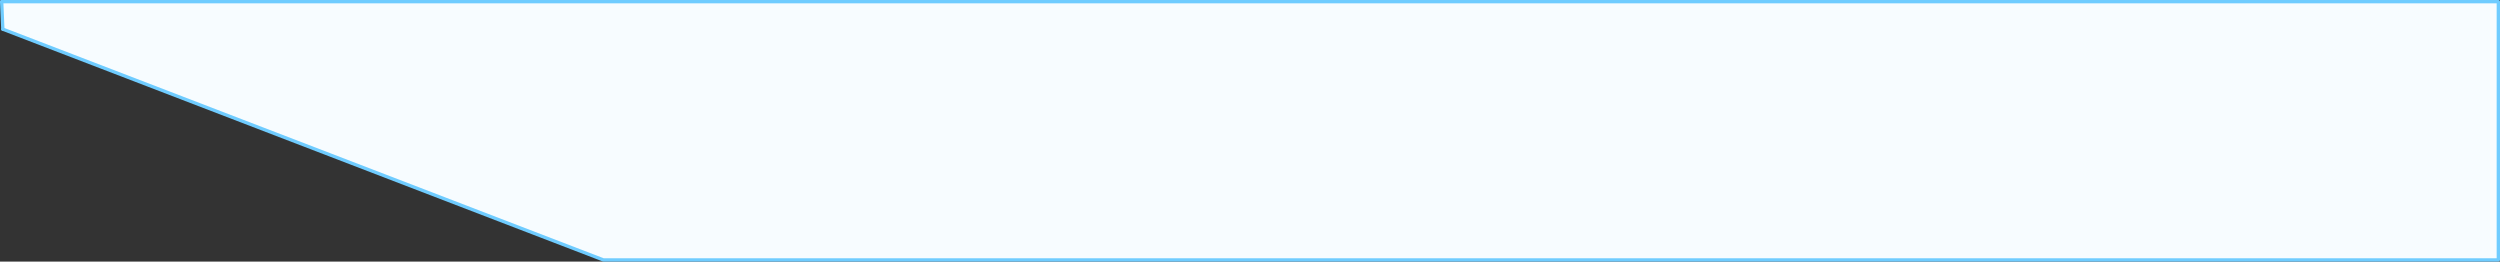
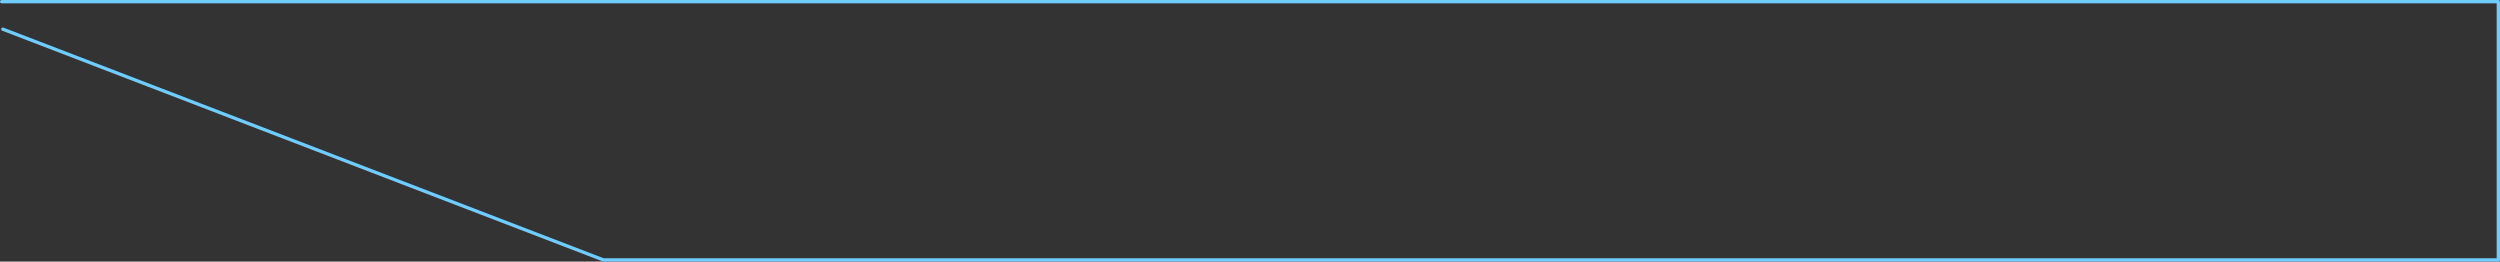
<svg xmlns="http://www.w3.org/2000/svg" height="78.45px" width="749.75px">
  <rect width="100%" height="100%" fill="#333333" stroke="none" />
  <g transform="matrix(1.0, 0.0, 0.0, 1.0, 423.65, 216.8)">
-     <path d="M-423.15 -216.3 L325.6 -216.3 325.6 -138.85 -242.7 -138.85 -422.8 -208.05 -423.15 -216.3" fill="#f7fcff" fill-rule="evenodd" stroke="none" />
    <path d="M-422.8 -208.05 L-242.7 -138.85 325.6 -138.85 325.6 -216.3 -423.15 -216.3" fill="none" stroke="#6fccff" stroke-linecap="round" stroke-linejoin="round" stroke-width="1.0" />
-     <path d="M-423.15 -216.3 L-422.8 -208.05 Z" fill="none" stroke="#6fccff" stroke-linecap="round" stroke-linejoin="round" stroke-width="1.0" />
+     <path d="M-423.15 -216.3 Z" fill="none" stroke="#6fccff" stroke-linecap="round" stroke-linejoin="round" stroke-width="1.0" />
  </g>
</svg>